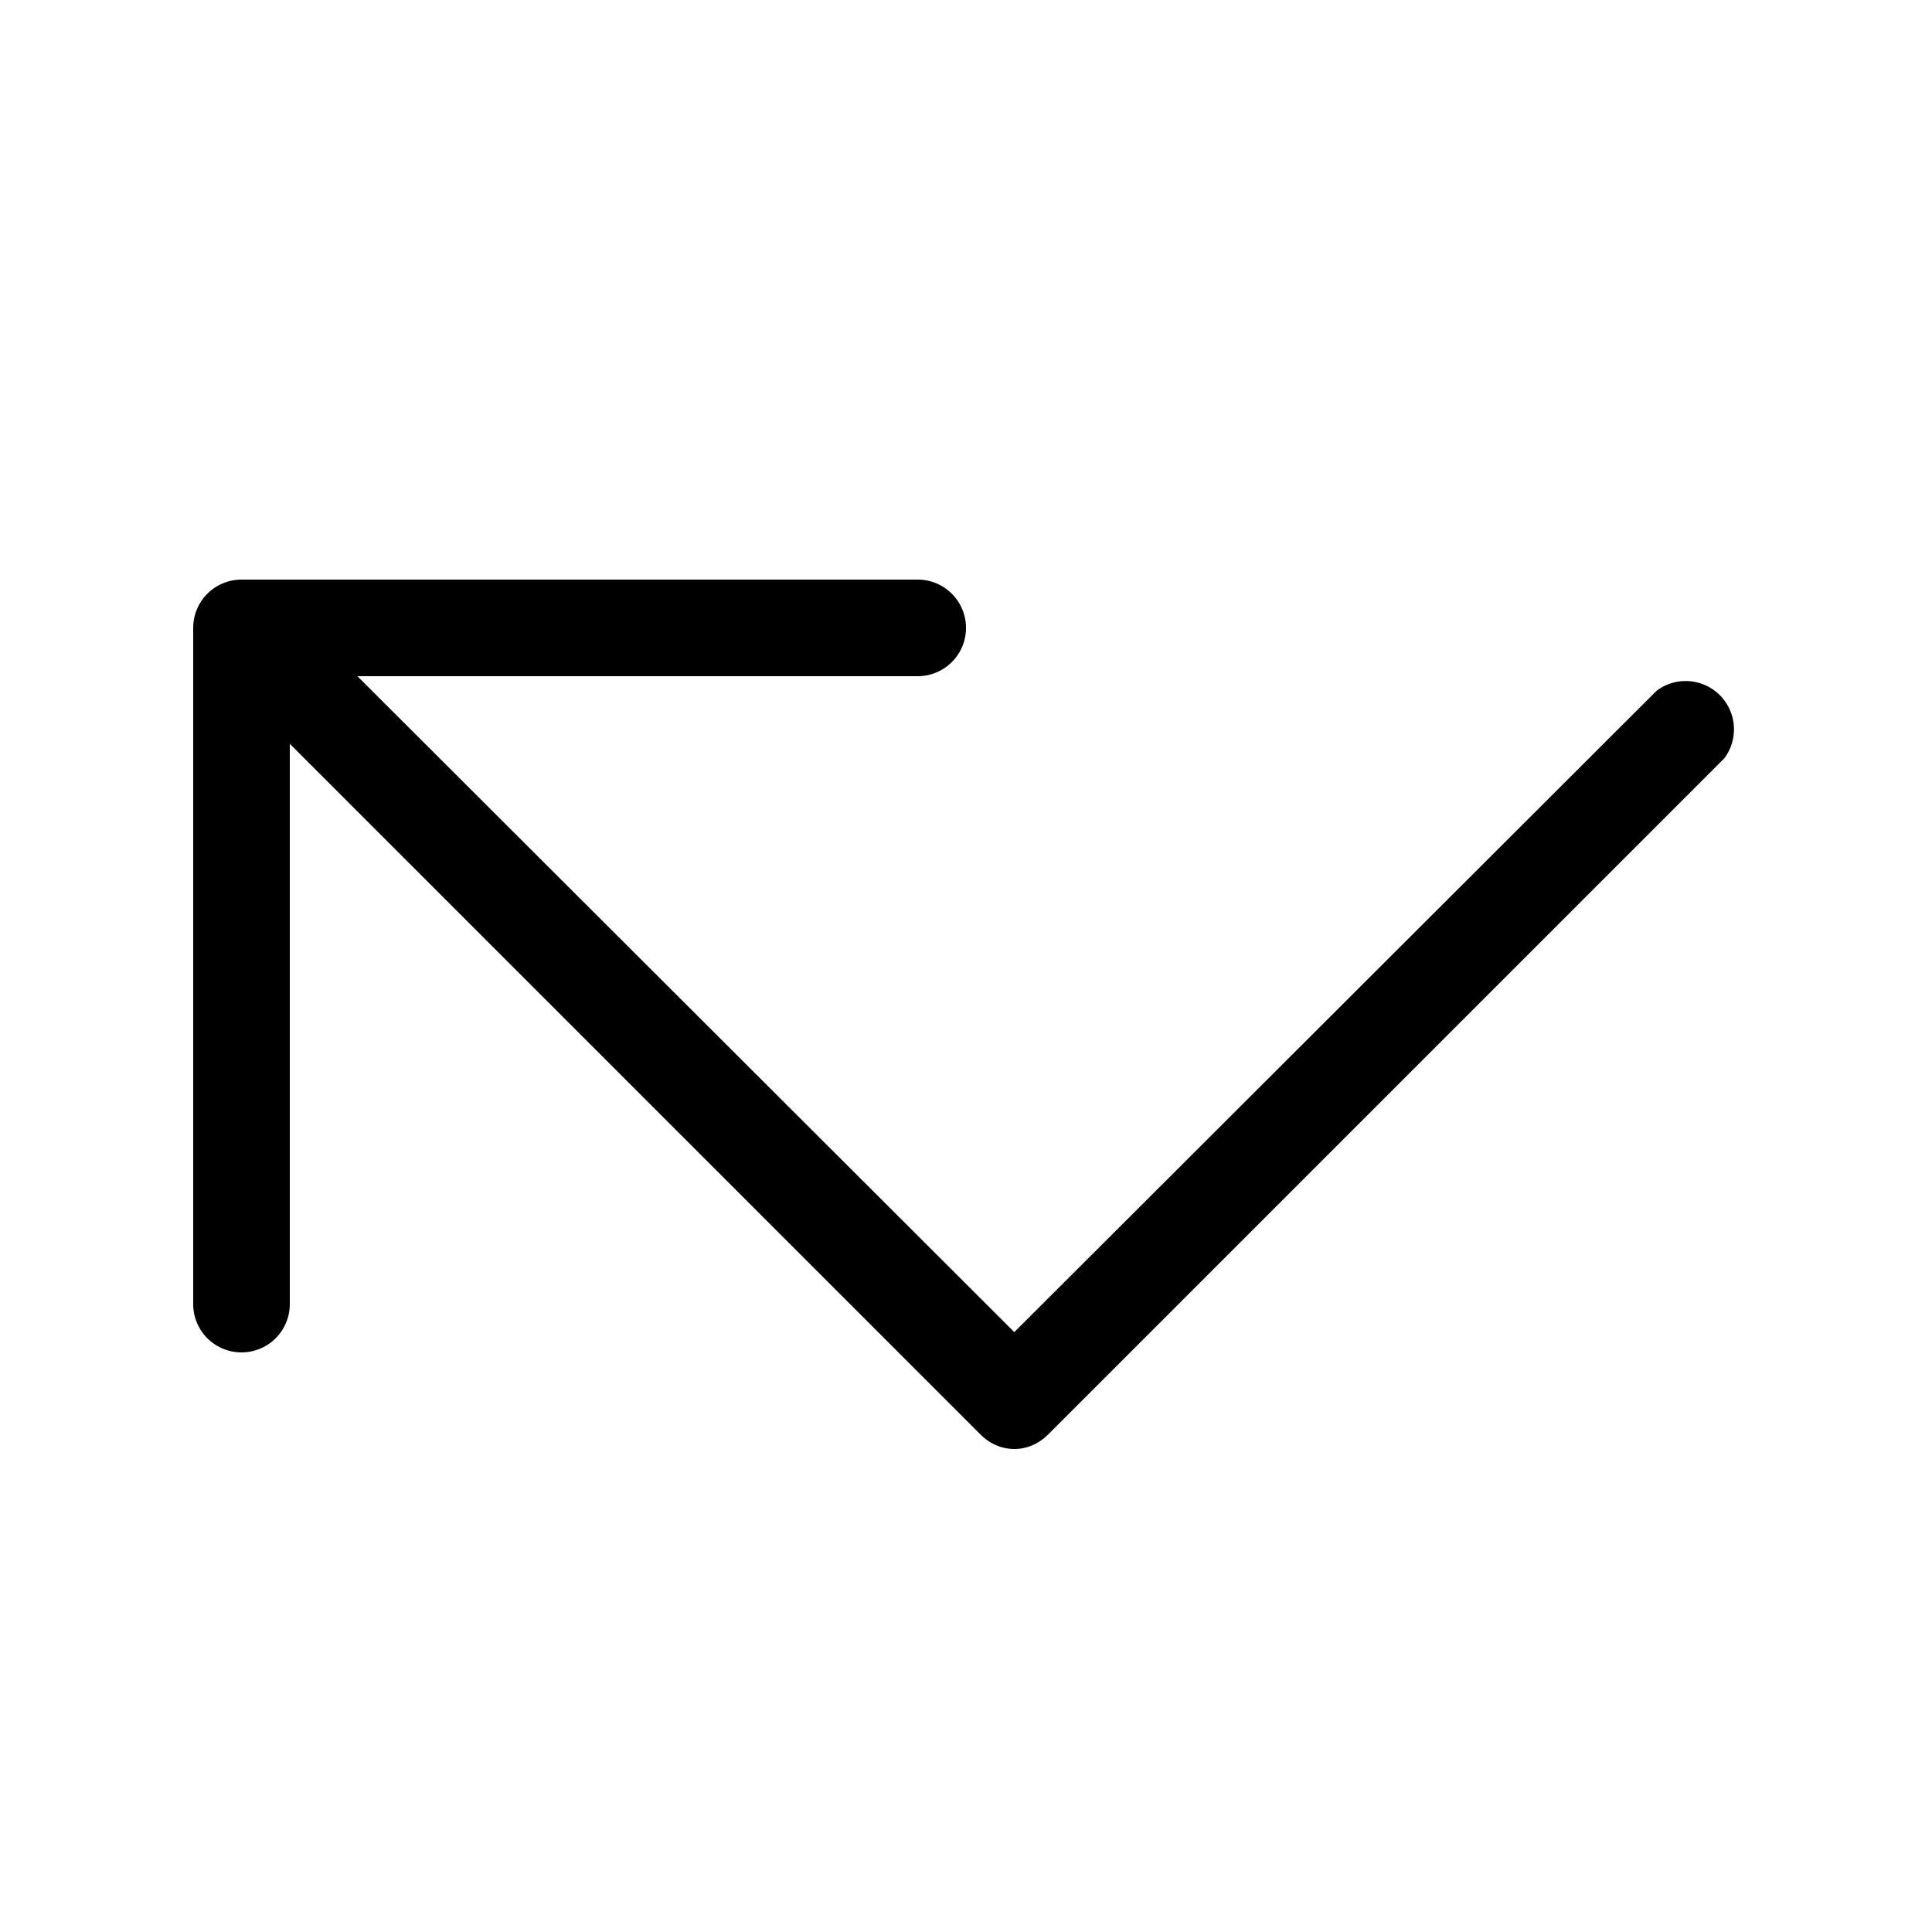
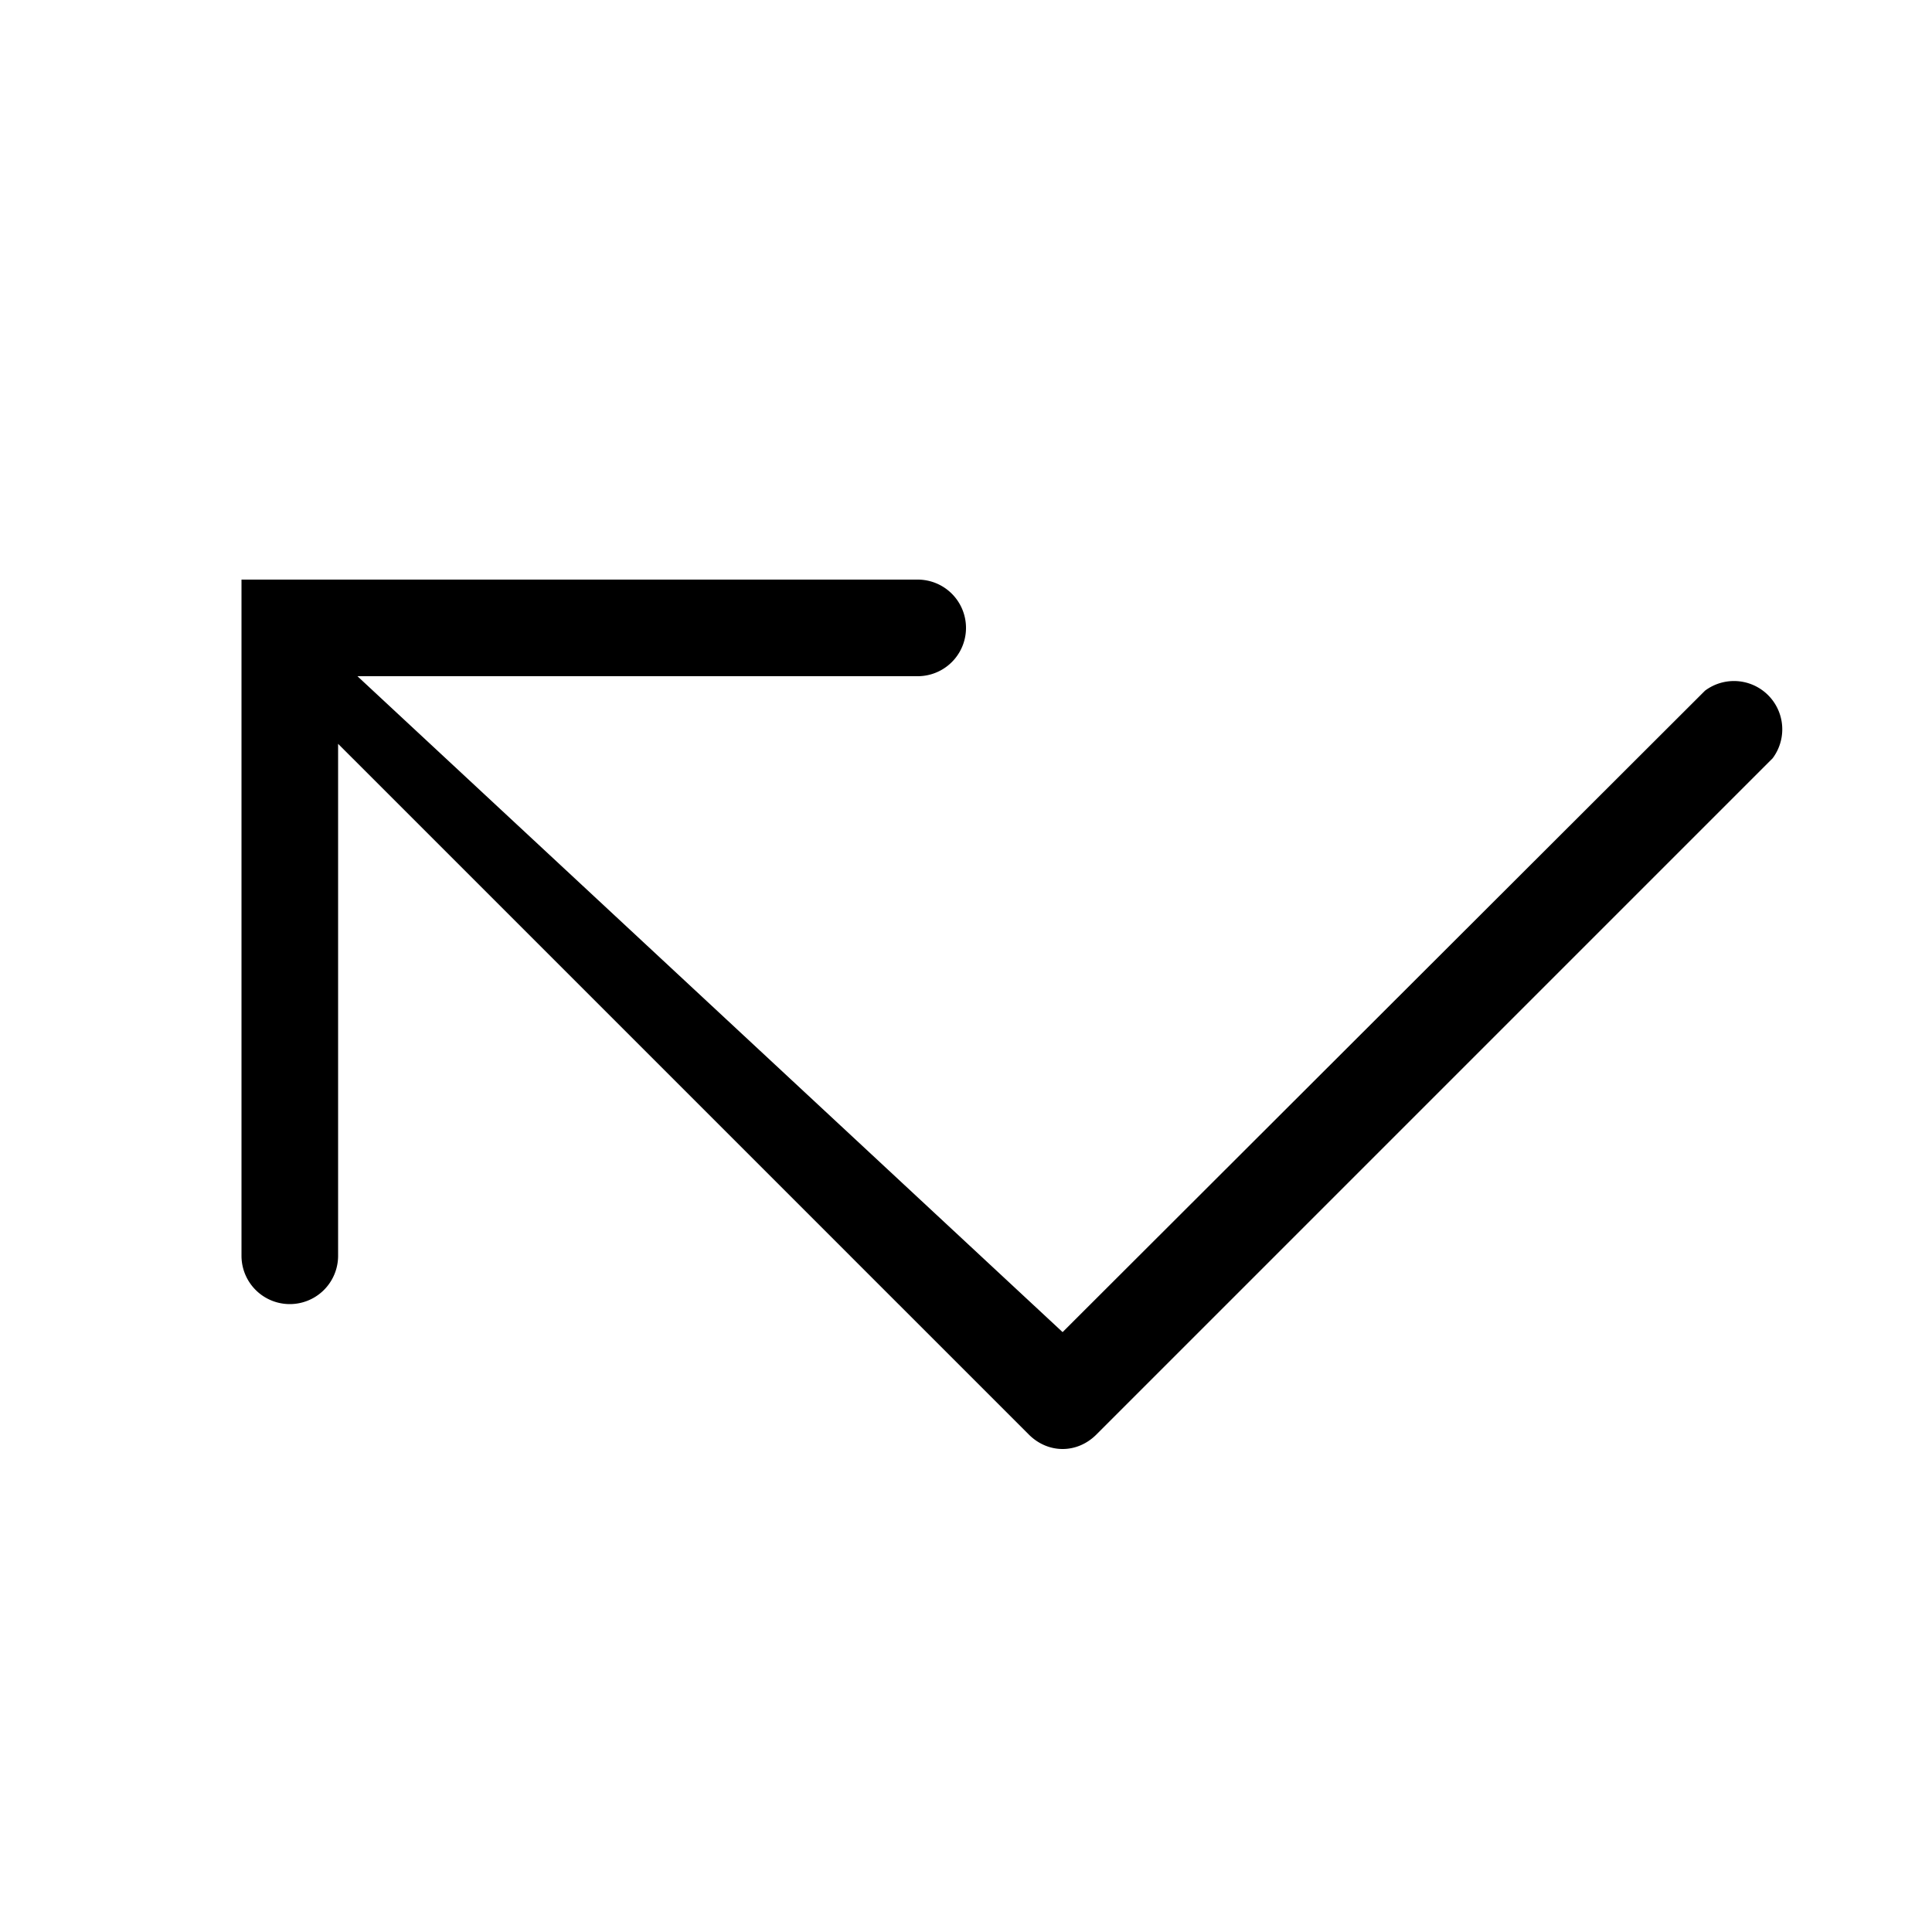
<svg xmlns="http://www.w3.org/2000/svg" width="20" height="20" viewBox="0 0 20 20">
-   <path d="M2.5 6a.5.5 0 0 0-.5.5v7a.5.5 0 0 0 1 0V7.7l7.15 7.15c.2.2.5.2.7 0l7-7a.5.5 0 0 0-.7-.7l-6.65 6.64L3.7 7h5.8a.5.5 0 0 0 0-1h-7Z" />
+   <path d="M2.5 6v7a.5.5 0 0 0 1 0V7.7l7.15 7.15c.2.2.5.2.7 0l7-7a.5.5 0 0 0-.7-.7l-6.65 6.64L3.7 7h5.8a.5.5 0 0 0 0-1h-7Z" />
</svg>